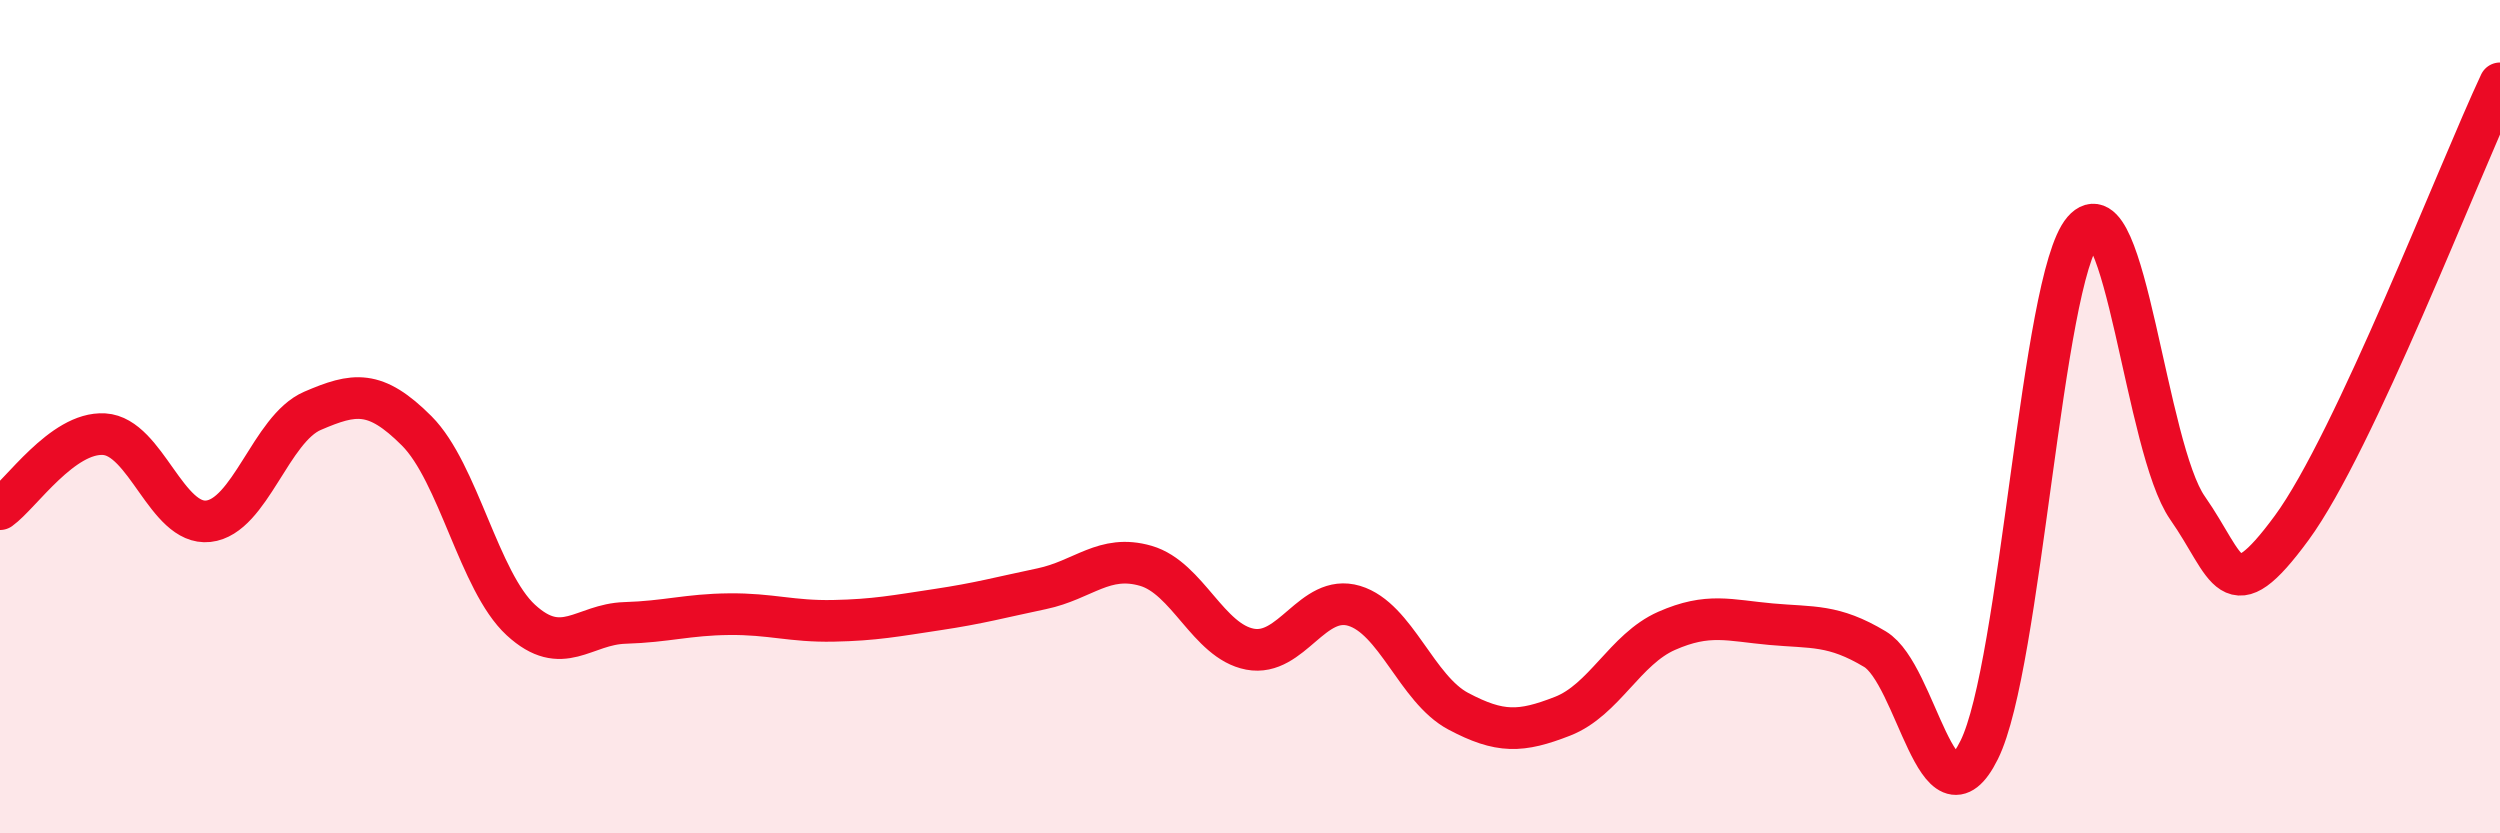
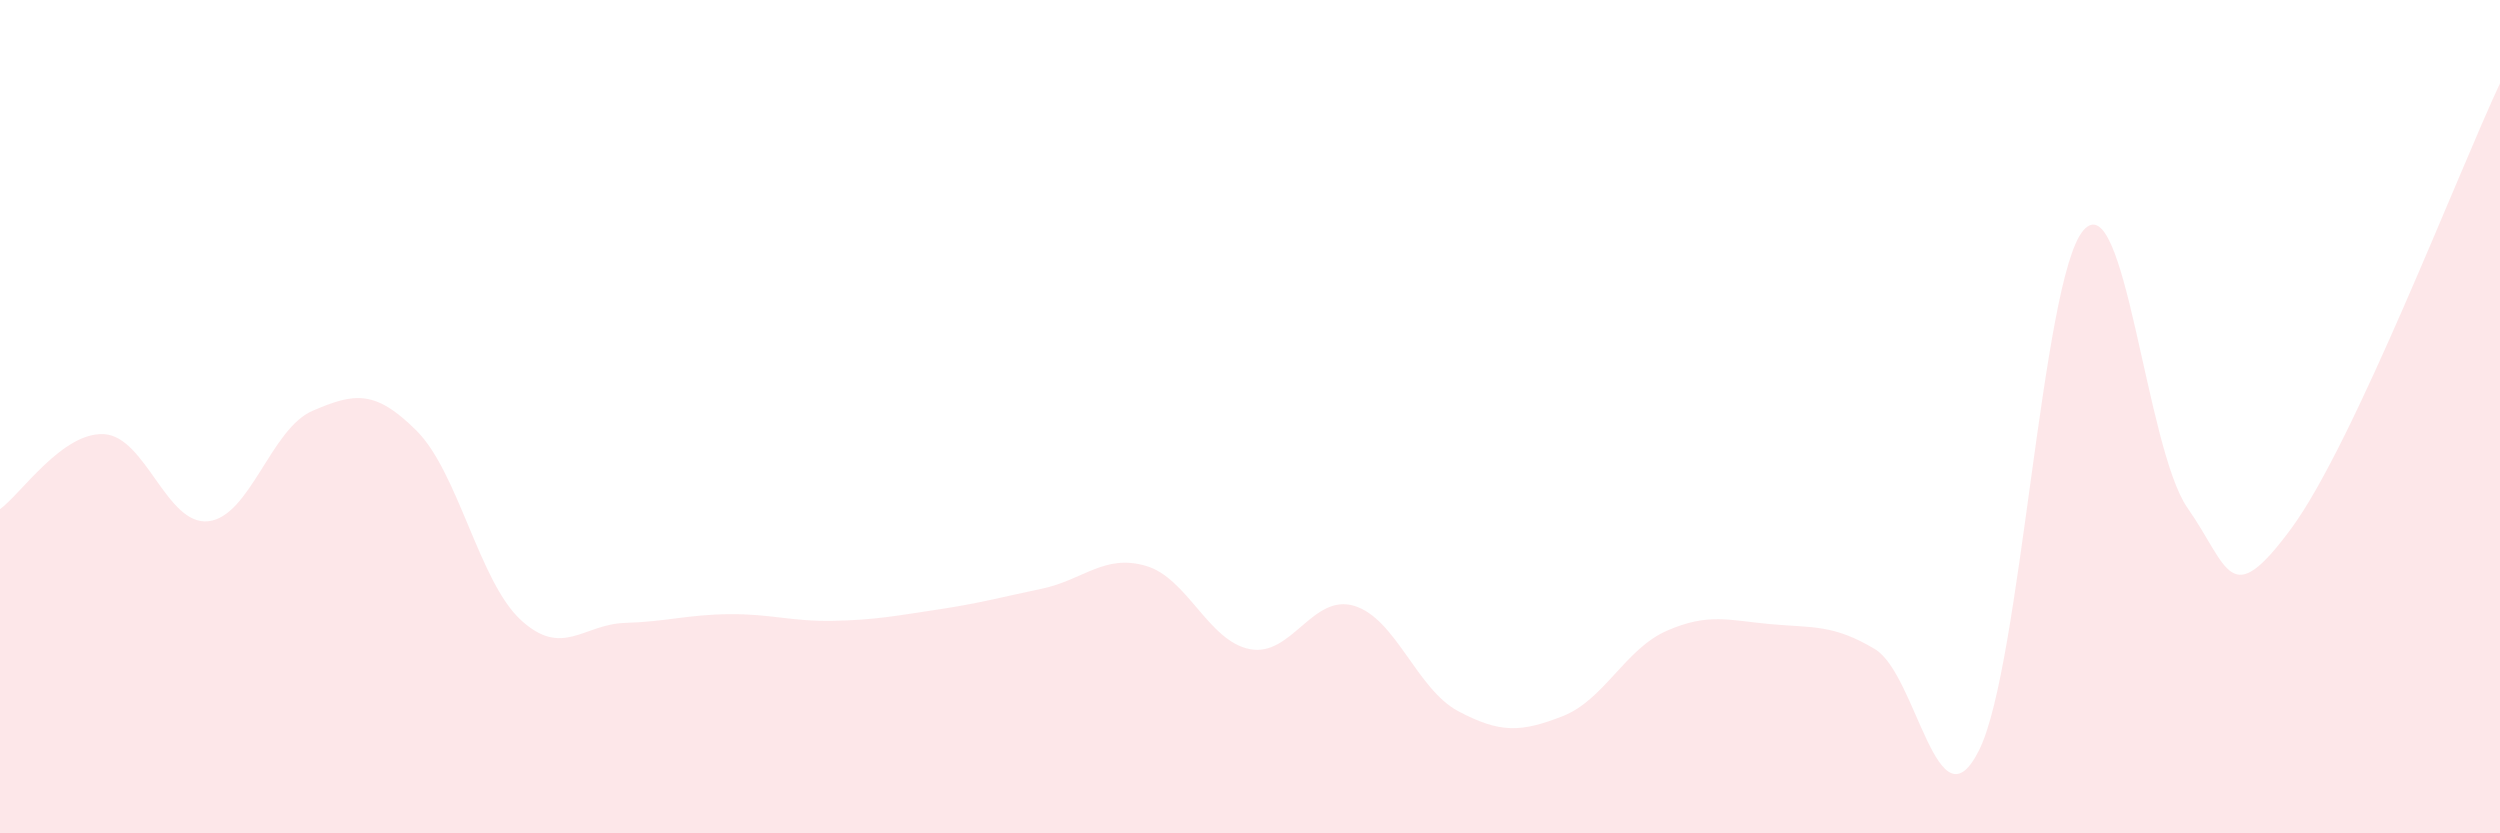
<svg xmlns="http://www.w3.org/2000/svg" width="60" height="20" viewBox="0 0 60 20">
  <path d="M 0,12.22 C 0.5,11.86 1.5,10.36 2.5,10.42 C 3.5,10.48 4,12.62 5,12.51 C 6,12.4 6.5,10.29 7.5,9.86 C 8.5,9.43 9,9.34 10,10.34 C 11,11.34 11.5,13.96 12.5,14.88 C 13.5,15.8 14,14.98 15,14.95 C 16,14.92 16.5,14.75 17.5,14.74 C 18.5,14.73 19,14.92 20,14.9 C 21,14.88 21.5,14.78 22.5,14.63 C 23.5,14.48 24,14.34 25,14.13 C 26,13.92 26.5,13.29 27.5,13.58 C 28.5,13.87 29,15.39 30,15.58 C 31,15.77 31.5,14.24 32.5,14.54 C 33.5,14.84 34,16.54 35,17.07 C 36,17.6 36.5,17.58 37.5,17.19 C 38.5,16.8 39,15.58 40,15.14 C 41,14.7 41.5,14.89 42.5,14.98 C 43.5,15.07 44,14.98 45,15.58 C 46,16.18 46.5,20.01 47.5,18 C 48.5,15.99 49,6.69 50,5.53 C 51,4.37 51.5,10.76 52.5,12.19 C 53.5,13.62 53.5,14.71 55,12.67 C 56.5,10.63 59,4.13 60,2L60 20L0 20Z" fill="#EB0A25" opacity="0.1" stroke-linecap="round" stroke-linejoin="round" />
-   <path d="M 0,12.22 C 0.5,11.86 1.5,10.36 2.5,10.42 C 3.5,10.48 4,12.62 5,12.51 C 6,12.4 6.5,10.29 7.5,9.86 C 8.5,9.43 9,9.34 10,10.34 C 11,11.34 11.5,13.96 12.5,14.88 C 13.5,15.8 14,14.98 15,14.95 C 16,14.92 16.5,14.75 17.5,14.74 C 18.5,14.73 19,14.92 20,14.9 C 21,14.88 21.5,14.78 22.5,14.63 C 23.5,14.48 24,14.34 25,14.13 C 26,13.92 26.5,13.29 27.5,13.58 C 28.5,13.87 29,15.39 30,15.58 C 31,15.77 31.5,14.24 32.5,14.54 C 33.5,14.84 34,16.54 35,17.07 C 36,17.6 36.5,17.58 37.5,17.19 C 38.5,16.8 39,15.58 40,15.14 C 41,14.7 41.5,14.89 42.5,14.98 C 43.5,15.07 44,14.98 45,15.58 C 46,16.18 46.5,20.01 47.5,18 C 48.5,15.99 49,6.69 50,5.53 C 51,4.37 51.5,10.76 52.5,12.19 C 53.5,13.62 53.5,14.71 55,12.67 C 56.5,10.63 59,4.13 60,2" stroke="#EB0A25" stroke-width="1" fill="none" stroke-linecap="round" stroke-linejoin="round" />
</svg>